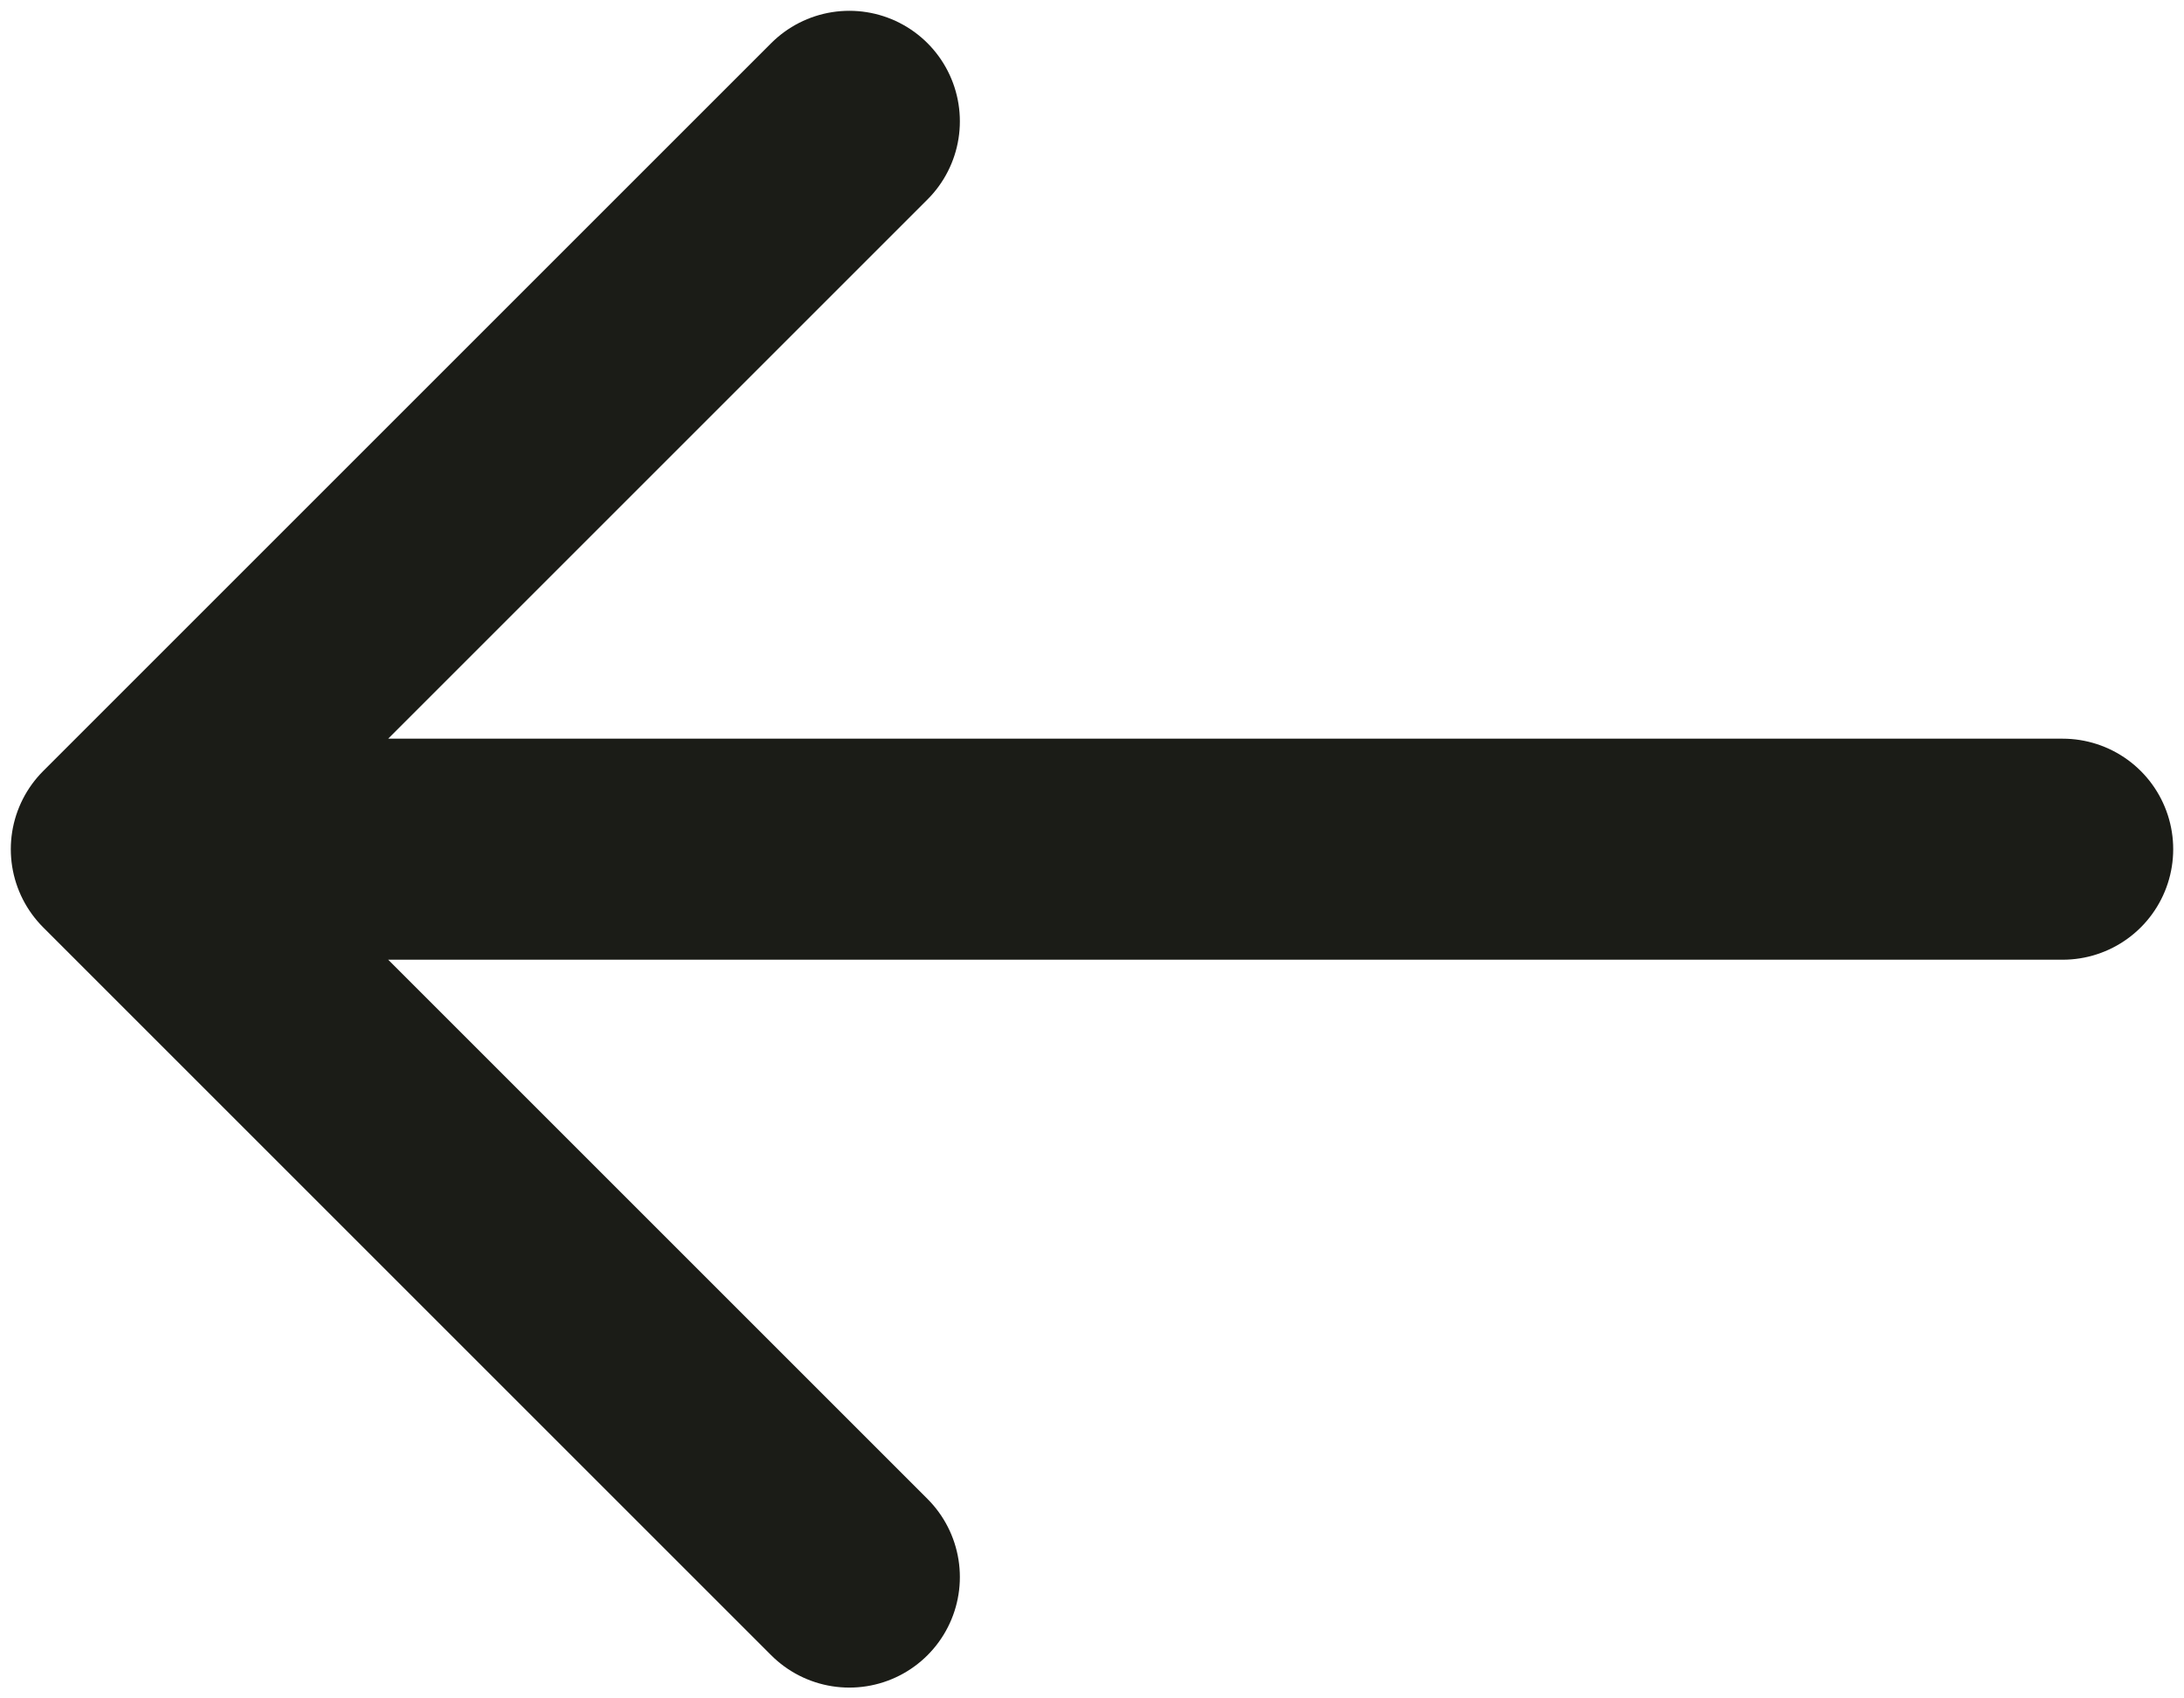
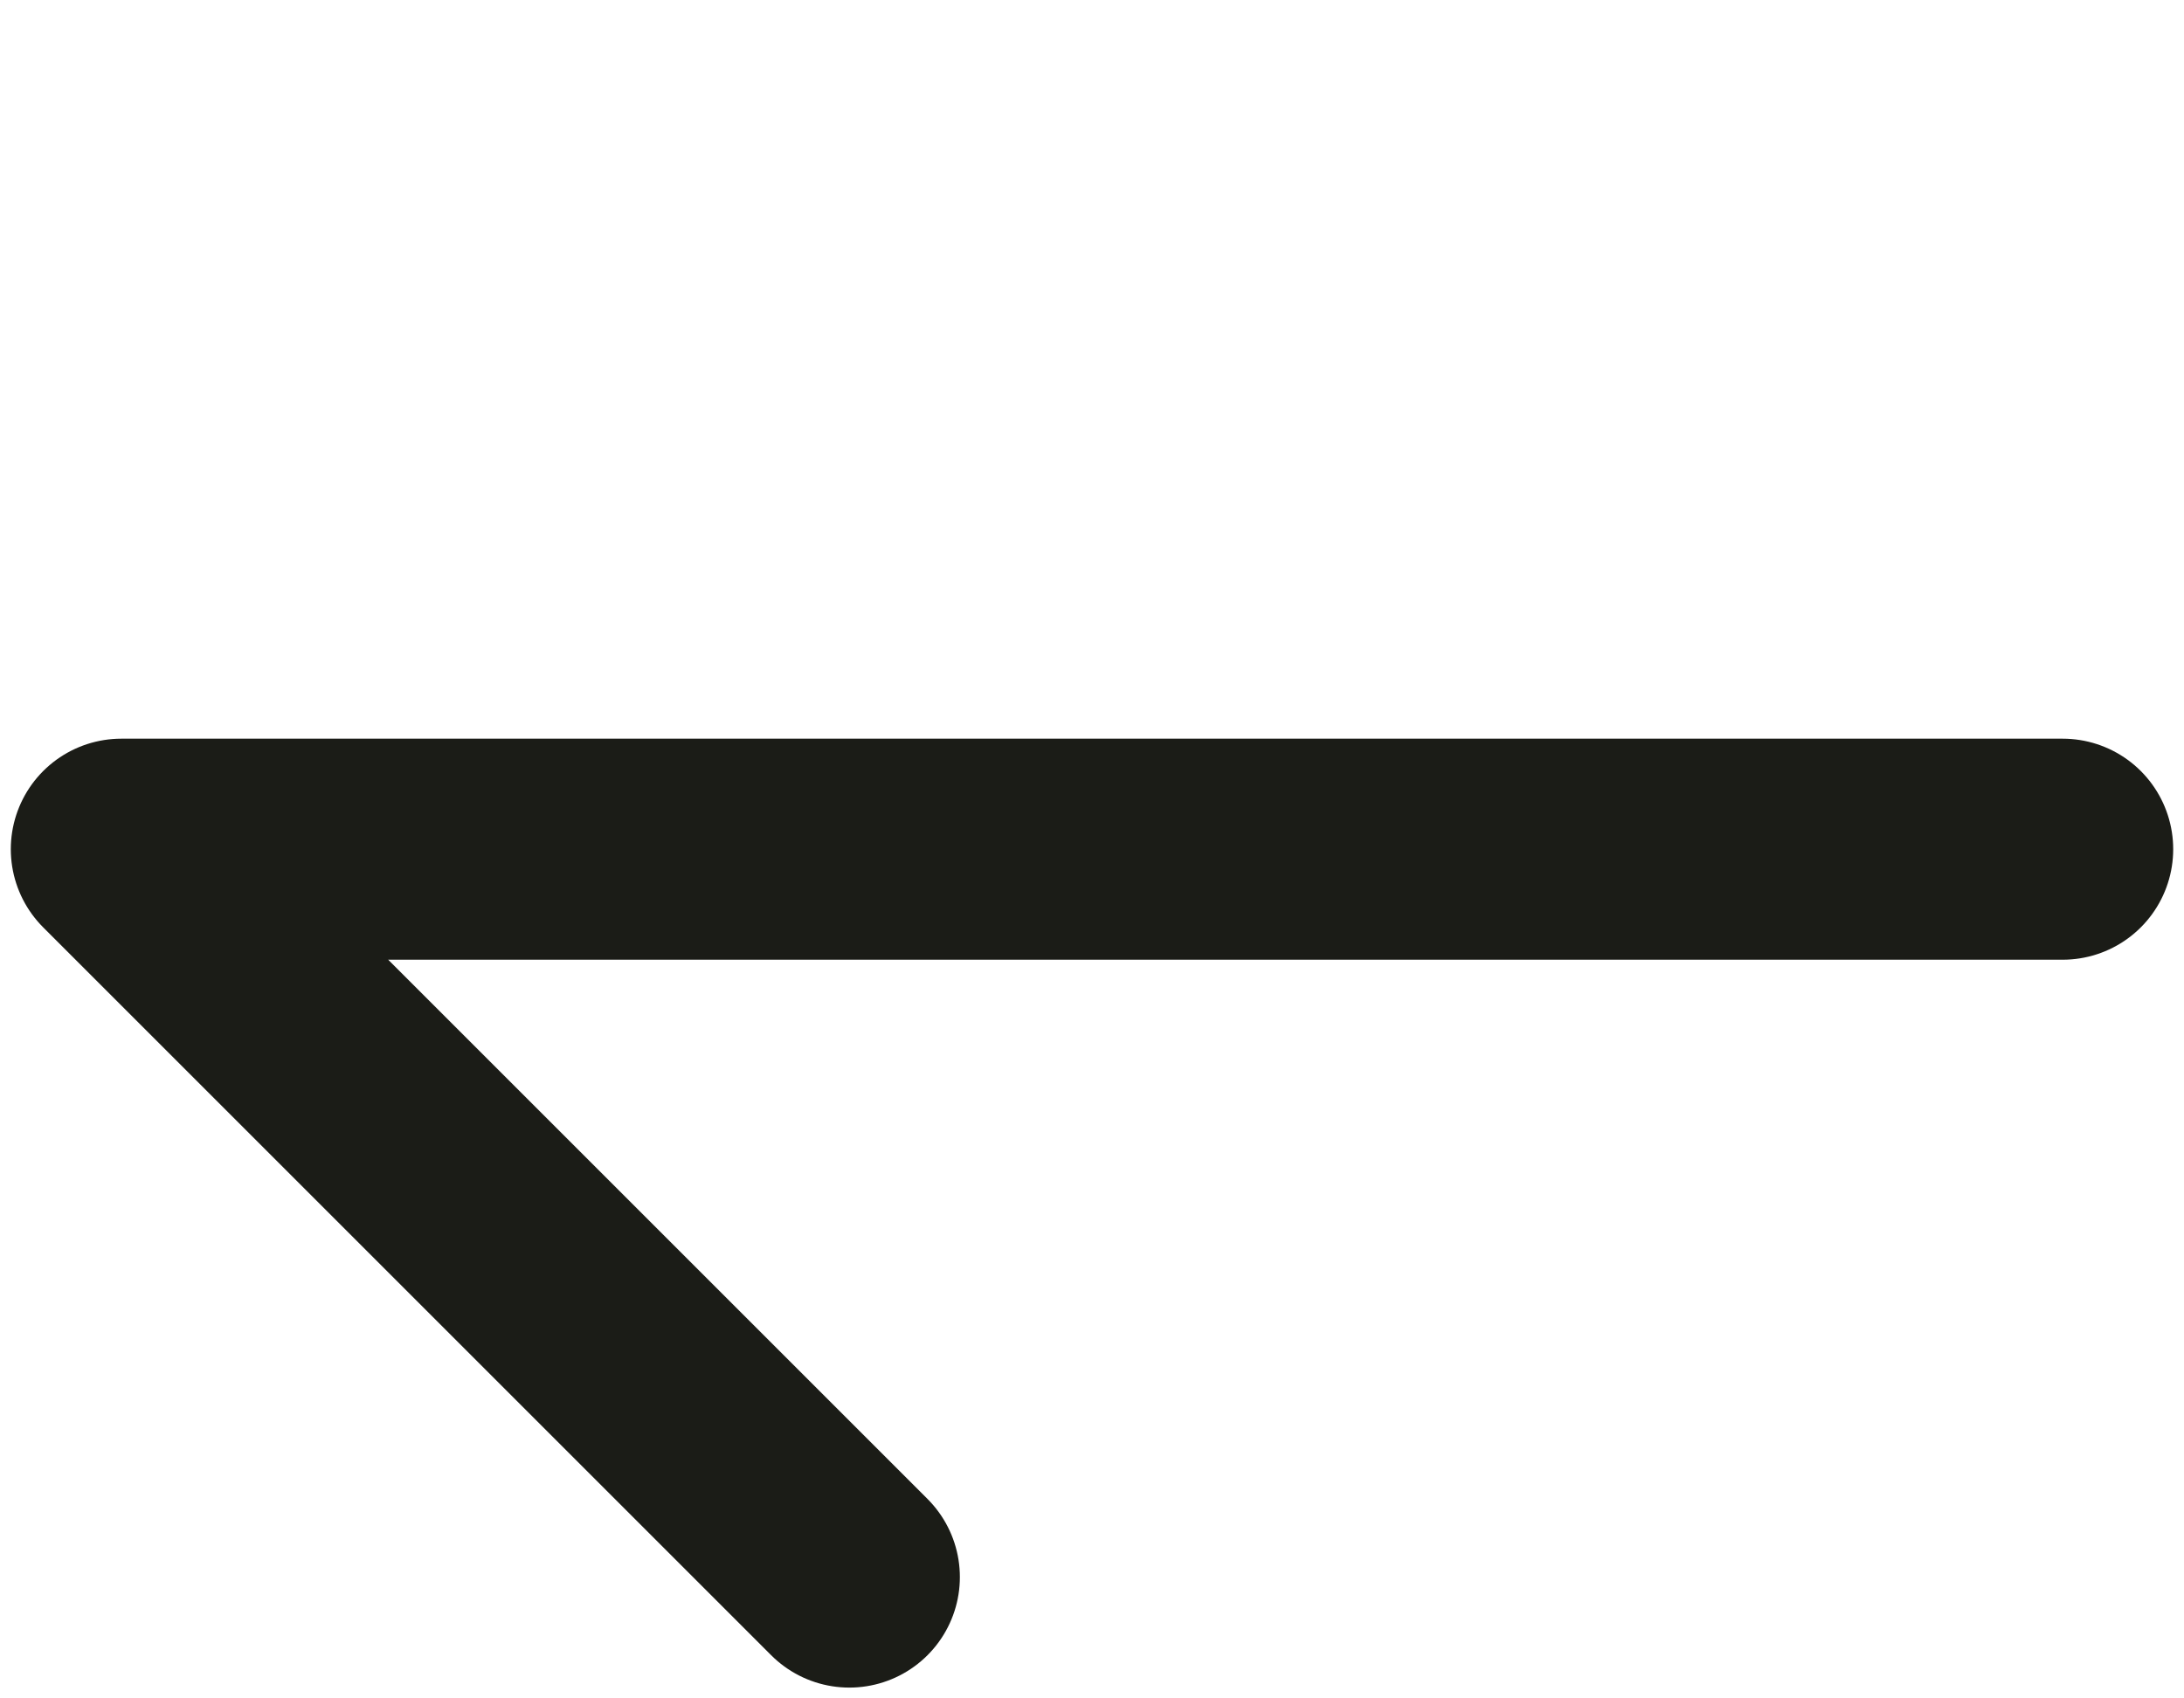
<svg xmlns="http://www.w3.org/2000/svg" width="18" height="14" viewBox="0 0 18 14" fill="none">
-   <path d="M17 7H1M1 7L7 1M1 7L7 13" stroke="#1B1C17" stroke-width="1.822" stroke-linecap="round" stroke-linejoin="round" />
+   <path d="M17 7H1M1 7M1 7L7 13" stroke="#1B1C17" stroke-width="1.822" stroke-linecap="round" stroke-linejoin="round" />
</svg>